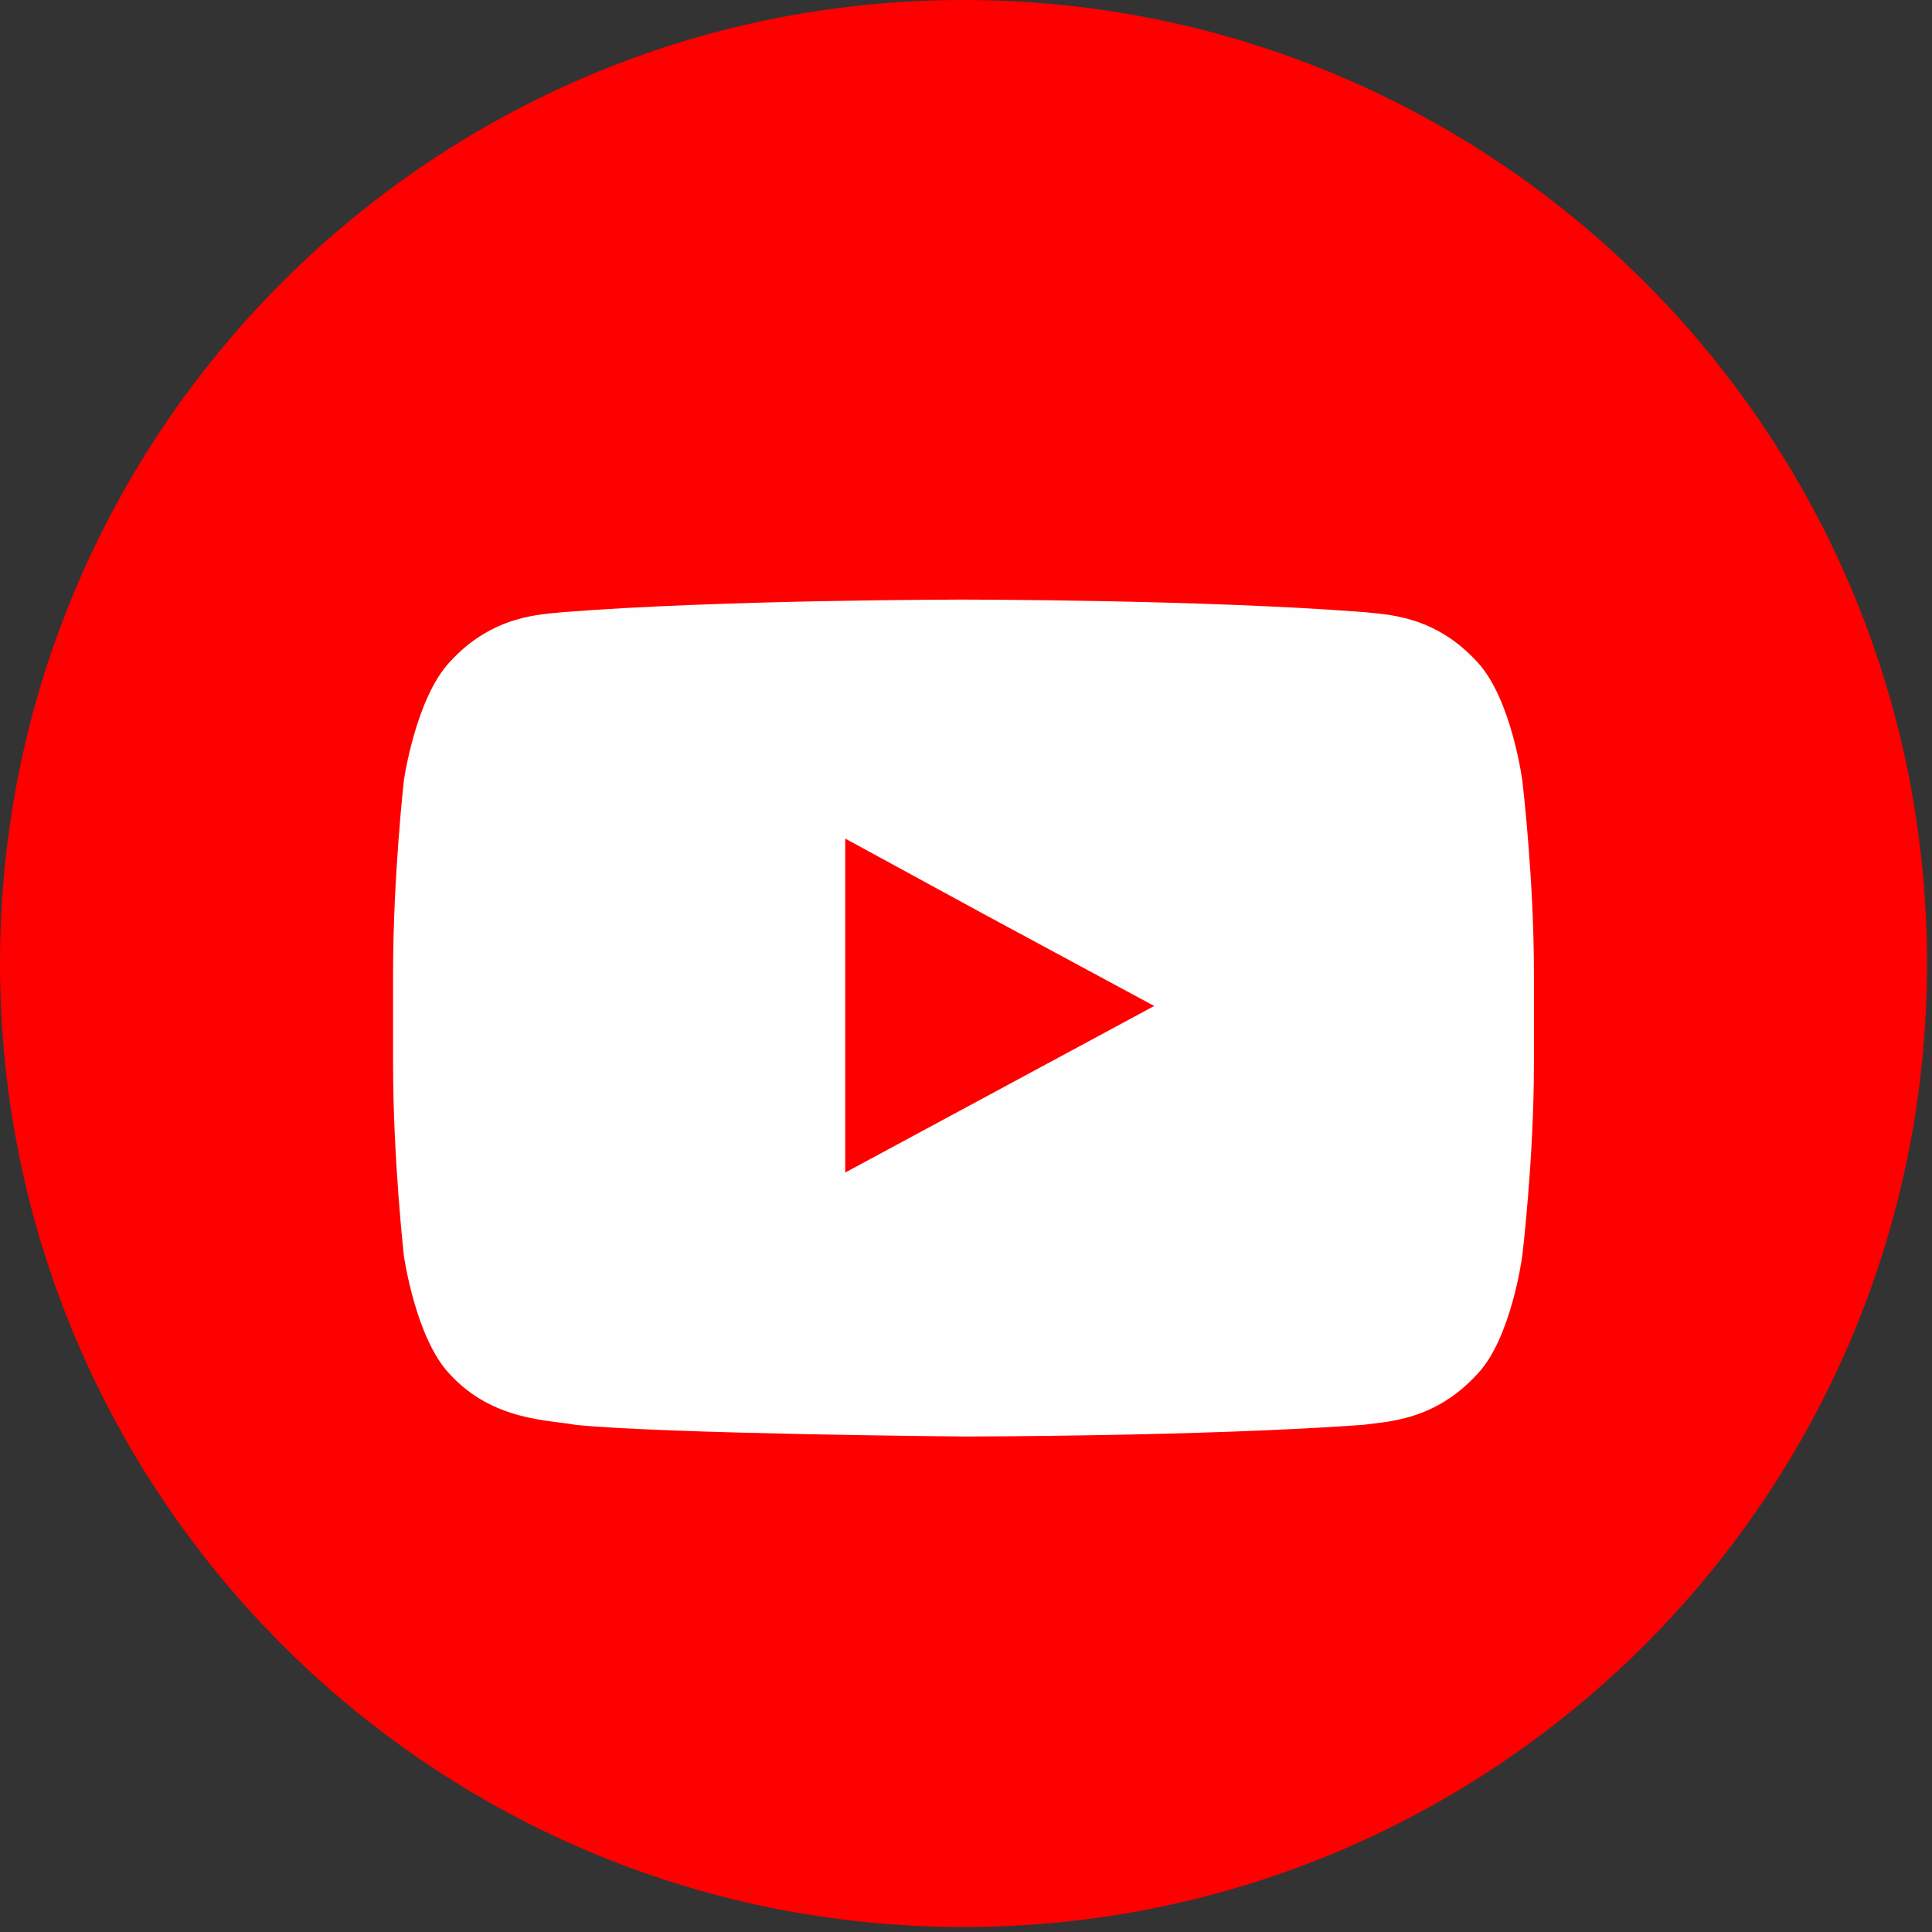
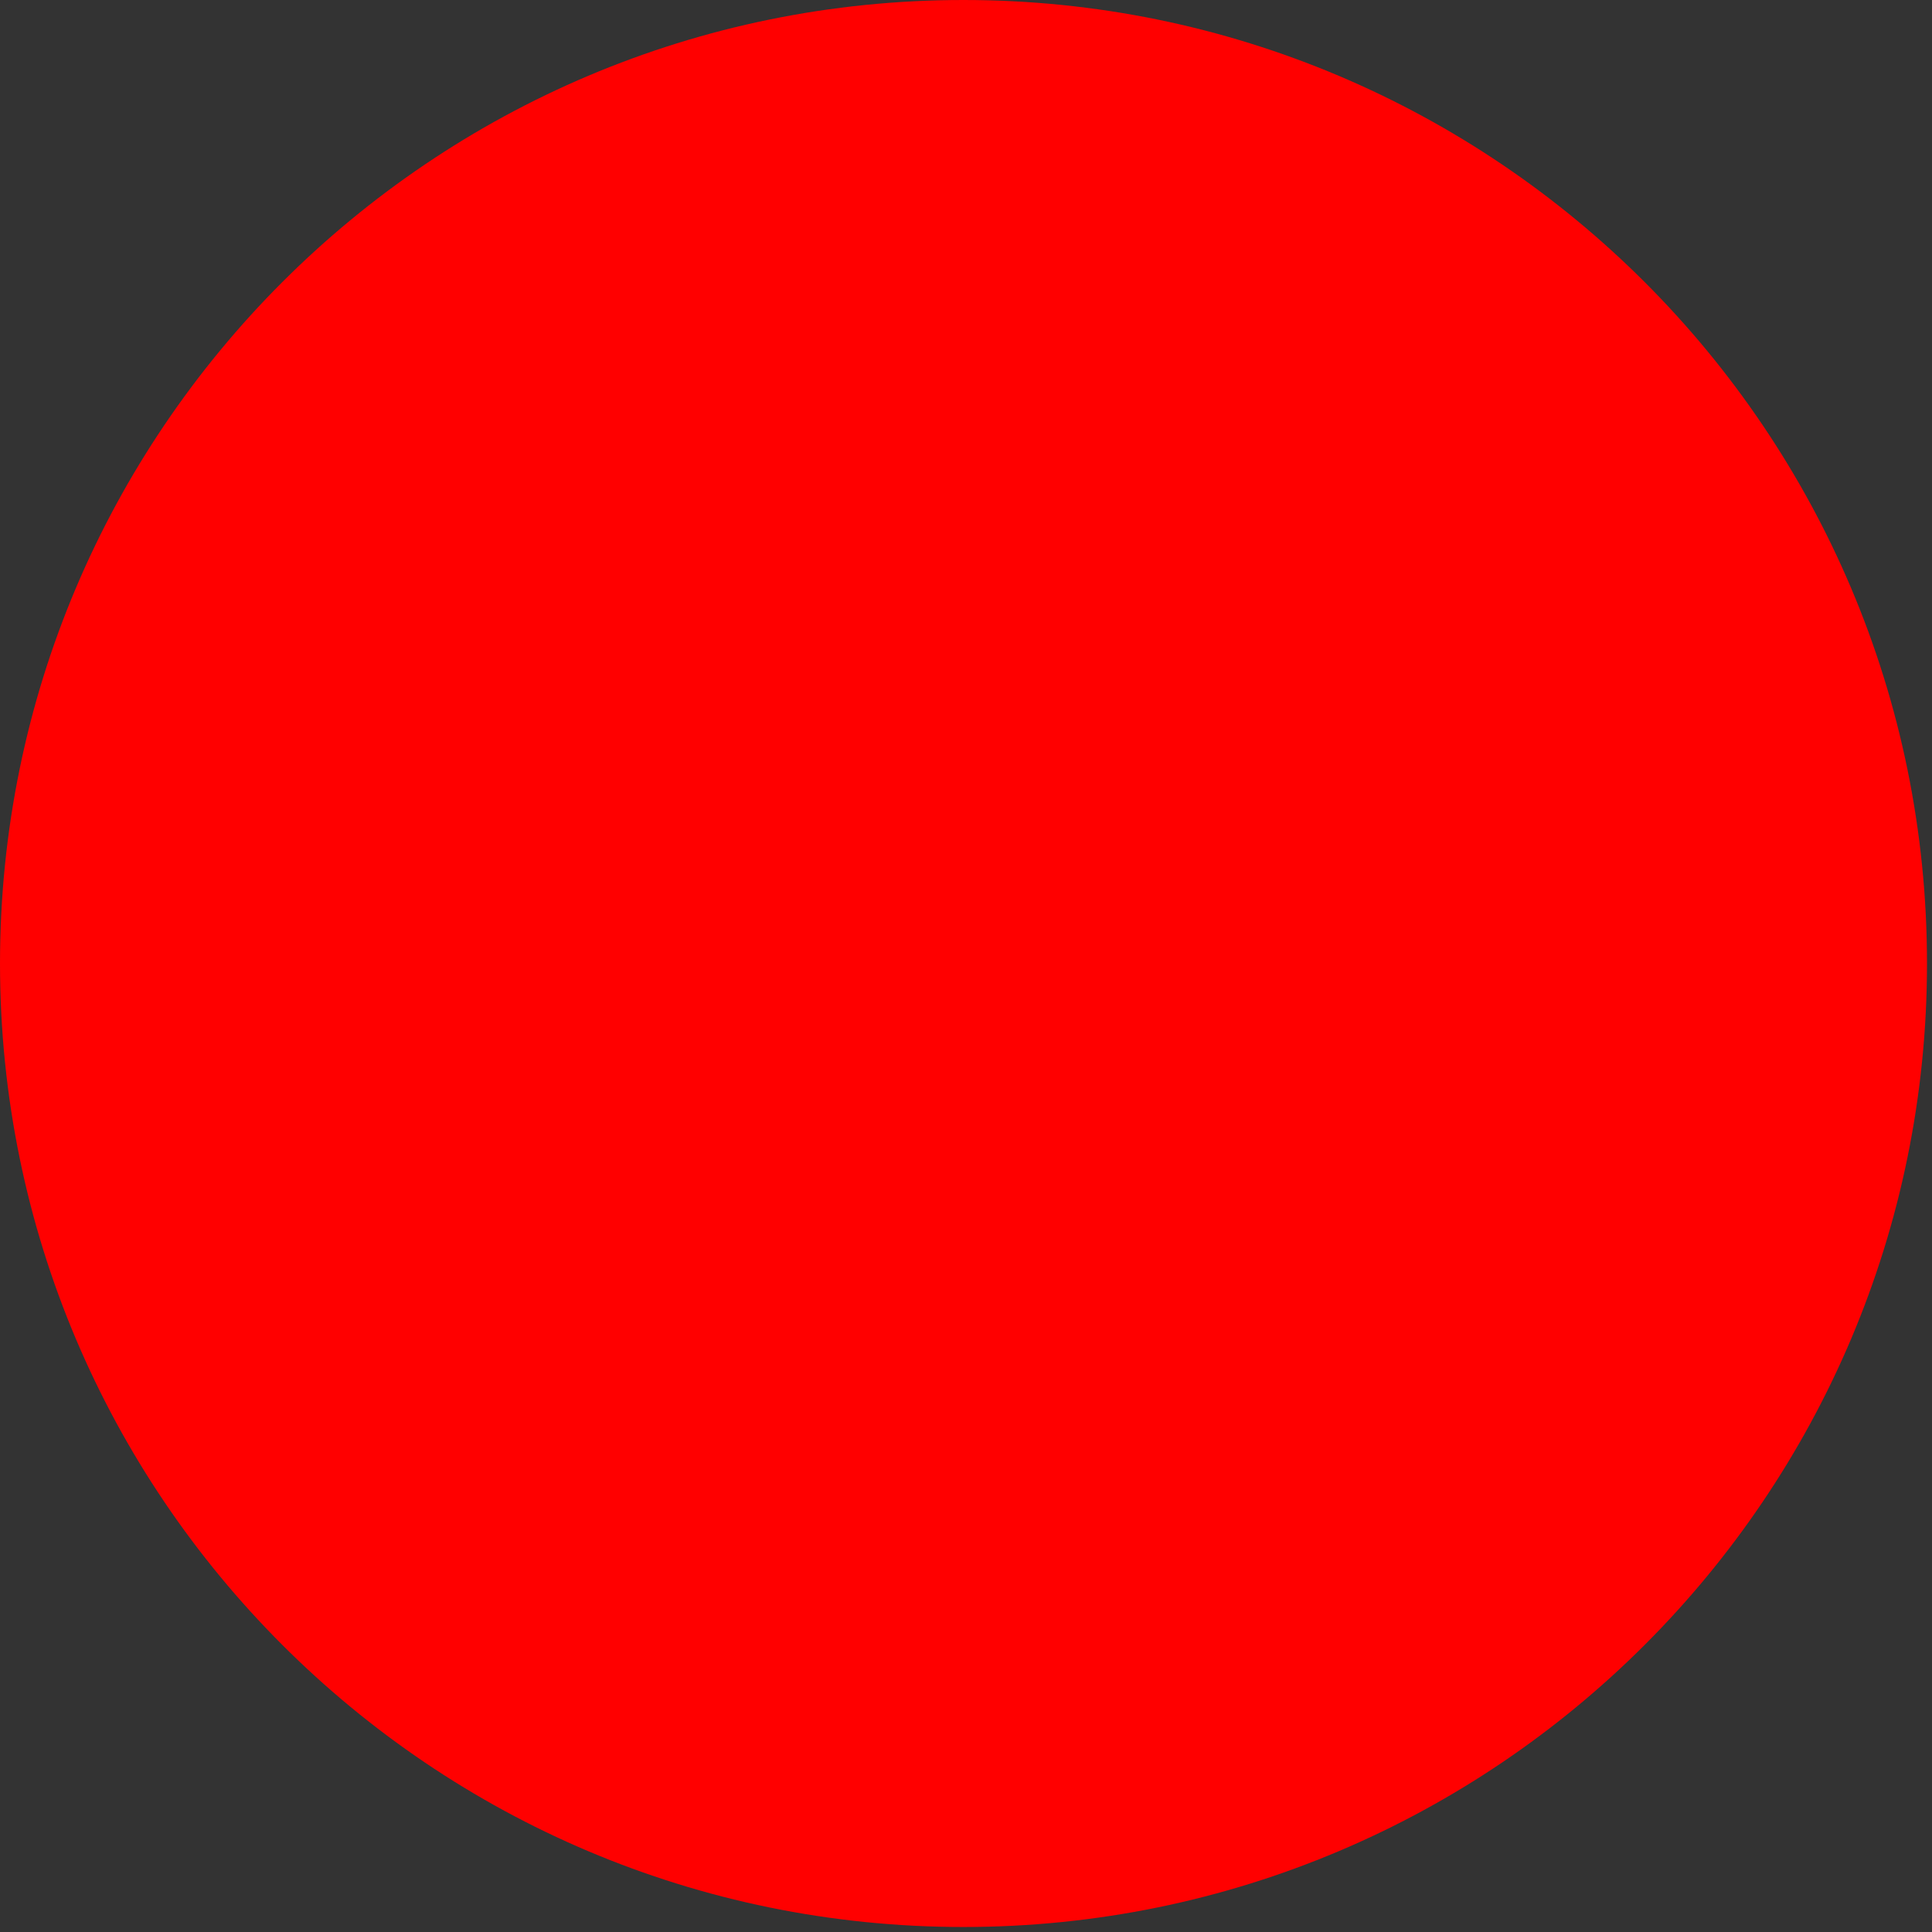
<svg xmlns="http://www.w3.org/2000/svg" id="a" viewBox="0 0 232 232">
  <rect x="0" y="0" width="232" height="232" fill="#333333" stroke="none" />
  <defs>
    <style>.b{fill:#fefefe;fill-rule:evenodd;}.c{fill:red;}</style>
  </defs>
  <path class="c" d="M115.7,0c63.9,0,115.7,51.8,115.7,115.7s-51.8,115.7-115.7,115.7S0,179.6,0,115.7,51.8,0,115.7,0Z" />
-   <path class="b" d="M184.2,116.9v10.8c0,11.5-1.4,23.1-1.4,23.1,0,0-1.3,9.9-5.4,14.2-5.2,5.7-11,5.7-13.7,6.1-19.2,1.4-48,1.4-48,1.4,0,0-35.6-.3-46.6-1.4-3-.6-9.9-.4-15.1-6.1-4.1-4.3-5.5-14.2-5.5-14.2,0,0-1.3-11.6-1.3-23.1v-10.8c0-11.6,1.3-23.2,1.3-23.2,0,0,1.4-9.8,5.5-14.2,5.2-5.7,11-5.7,13.7-6,19.2-1.5,48-1.5,48-1.5,0,0,28.8,0,48,1.5,2.7,.3,8.5,.3,13.7,6,4.1,4.4,5.4,14.2,5.4,14.2,0,0,1.4,11.6,1.4,23.2Zm-66-7.1l-16.7-9.1v40.1l37.1-20-20.4-11Z" />
</svg>